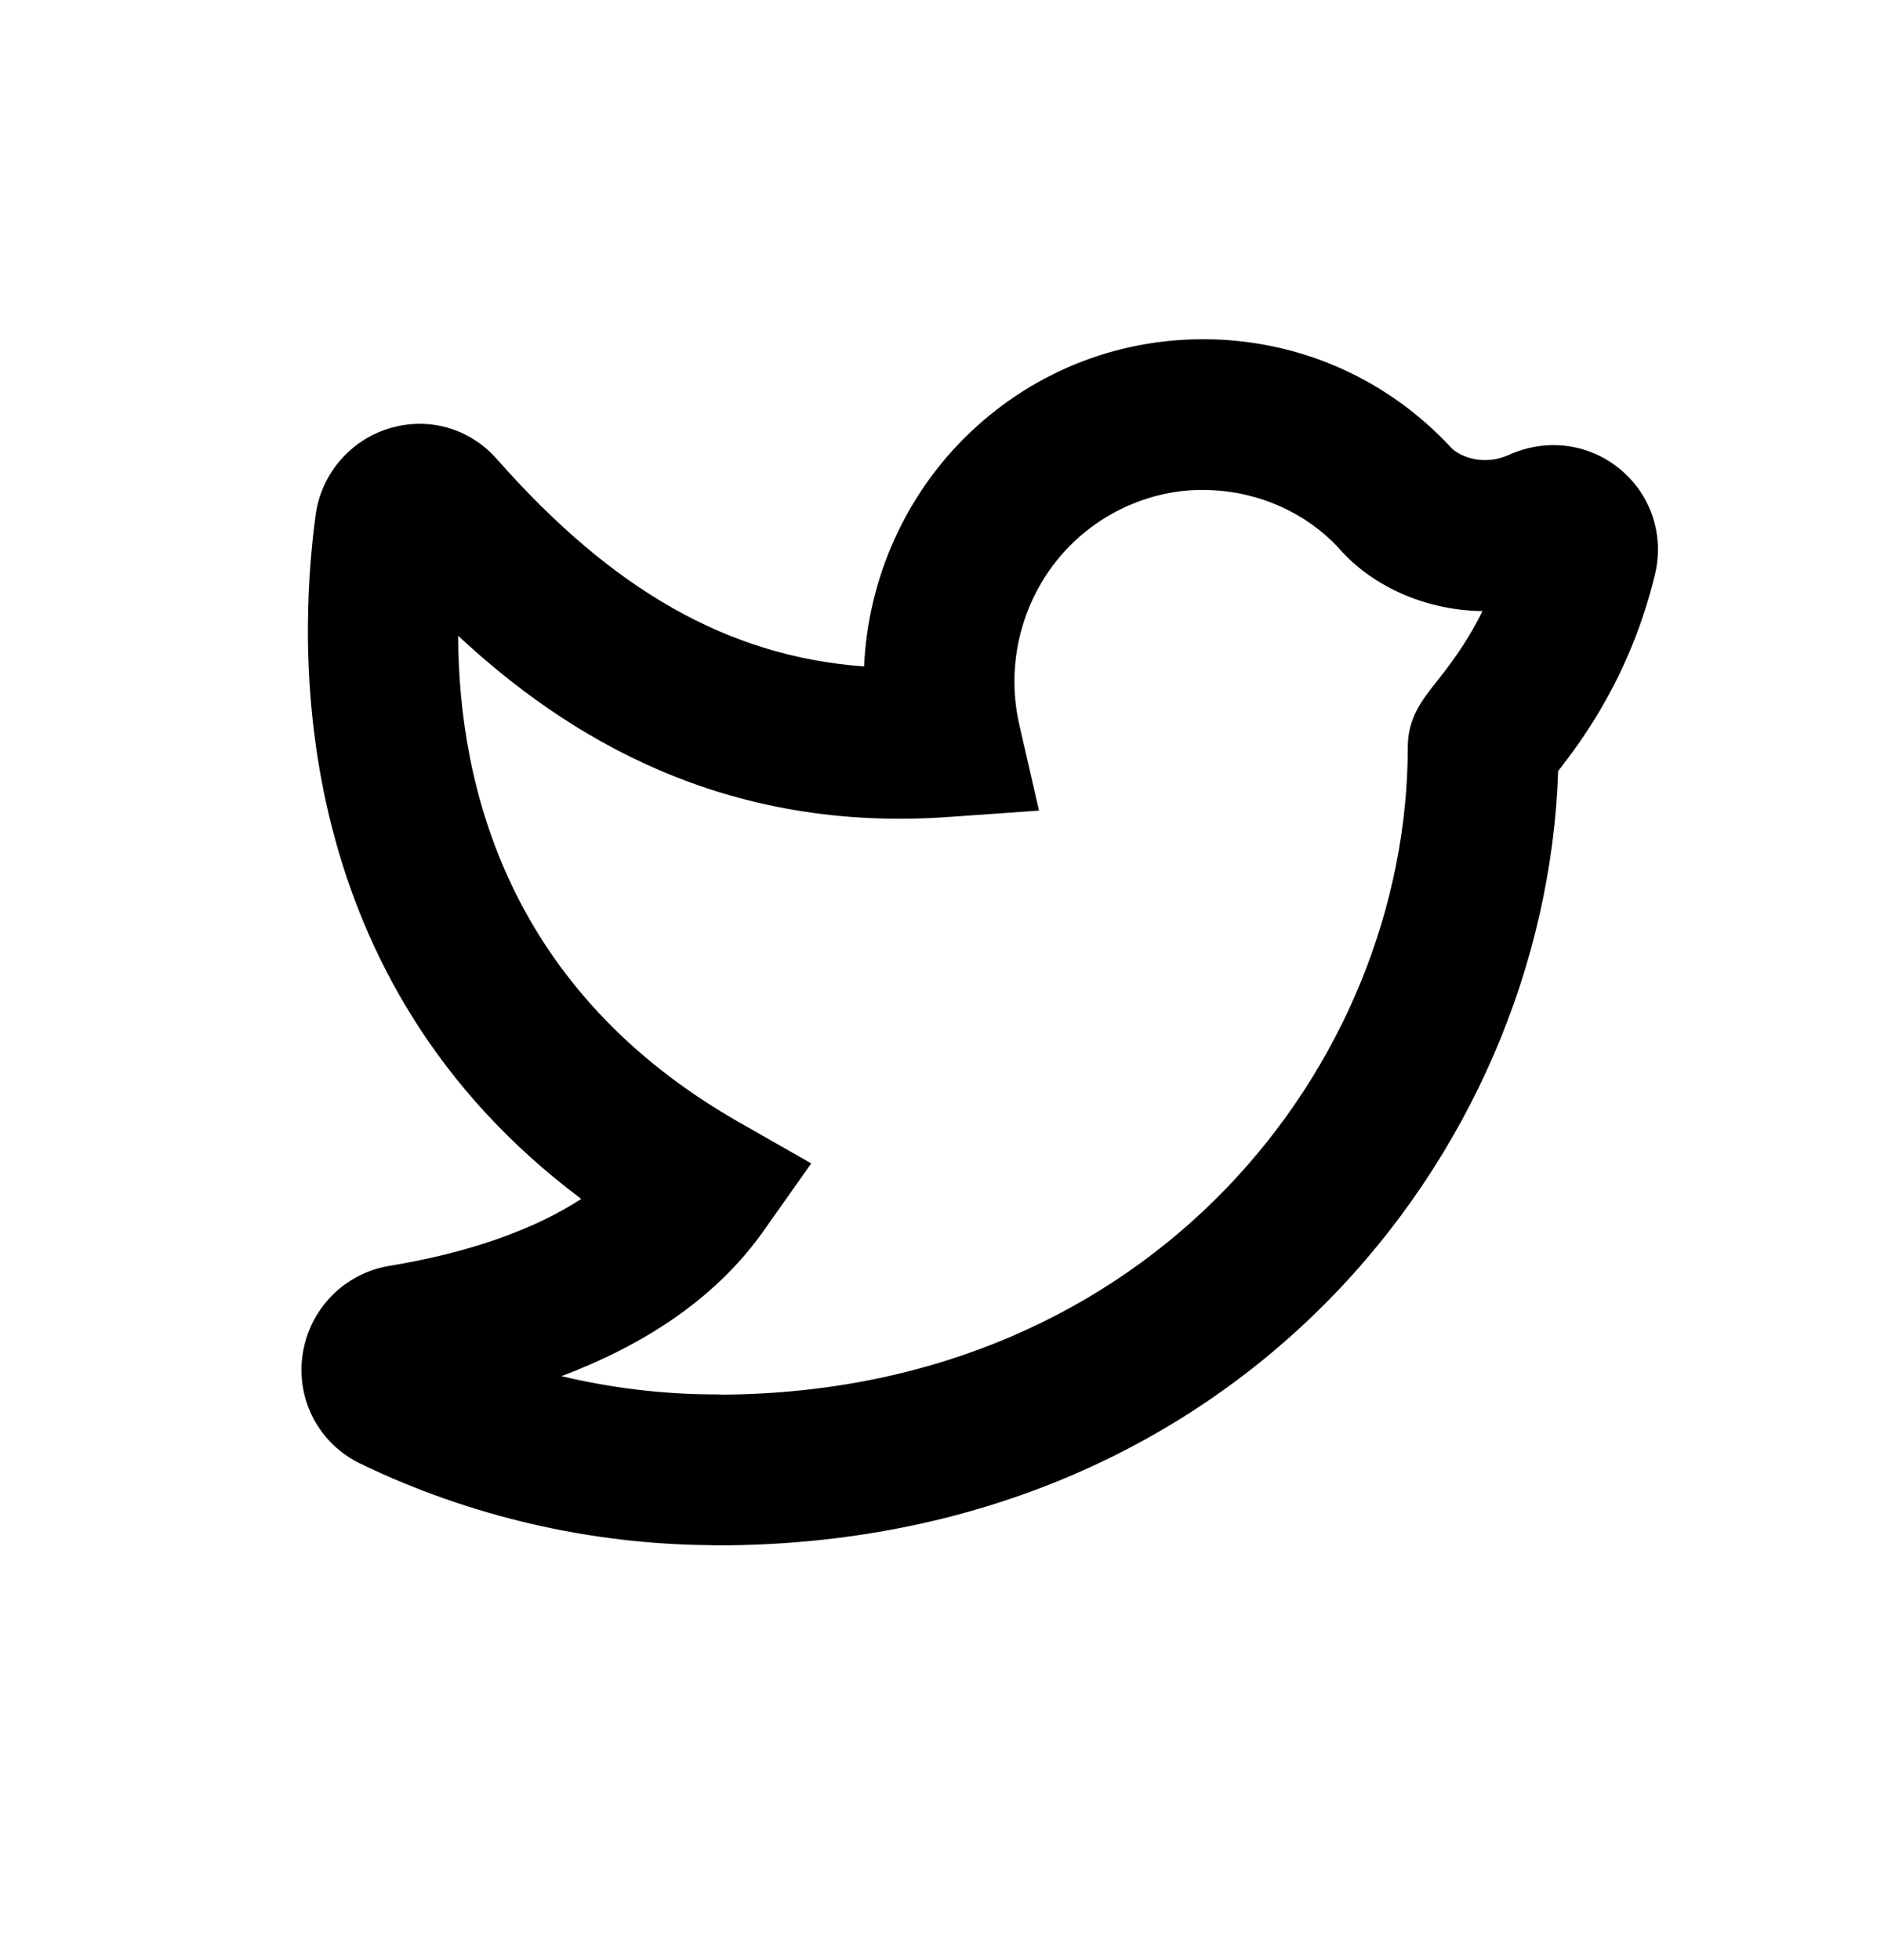
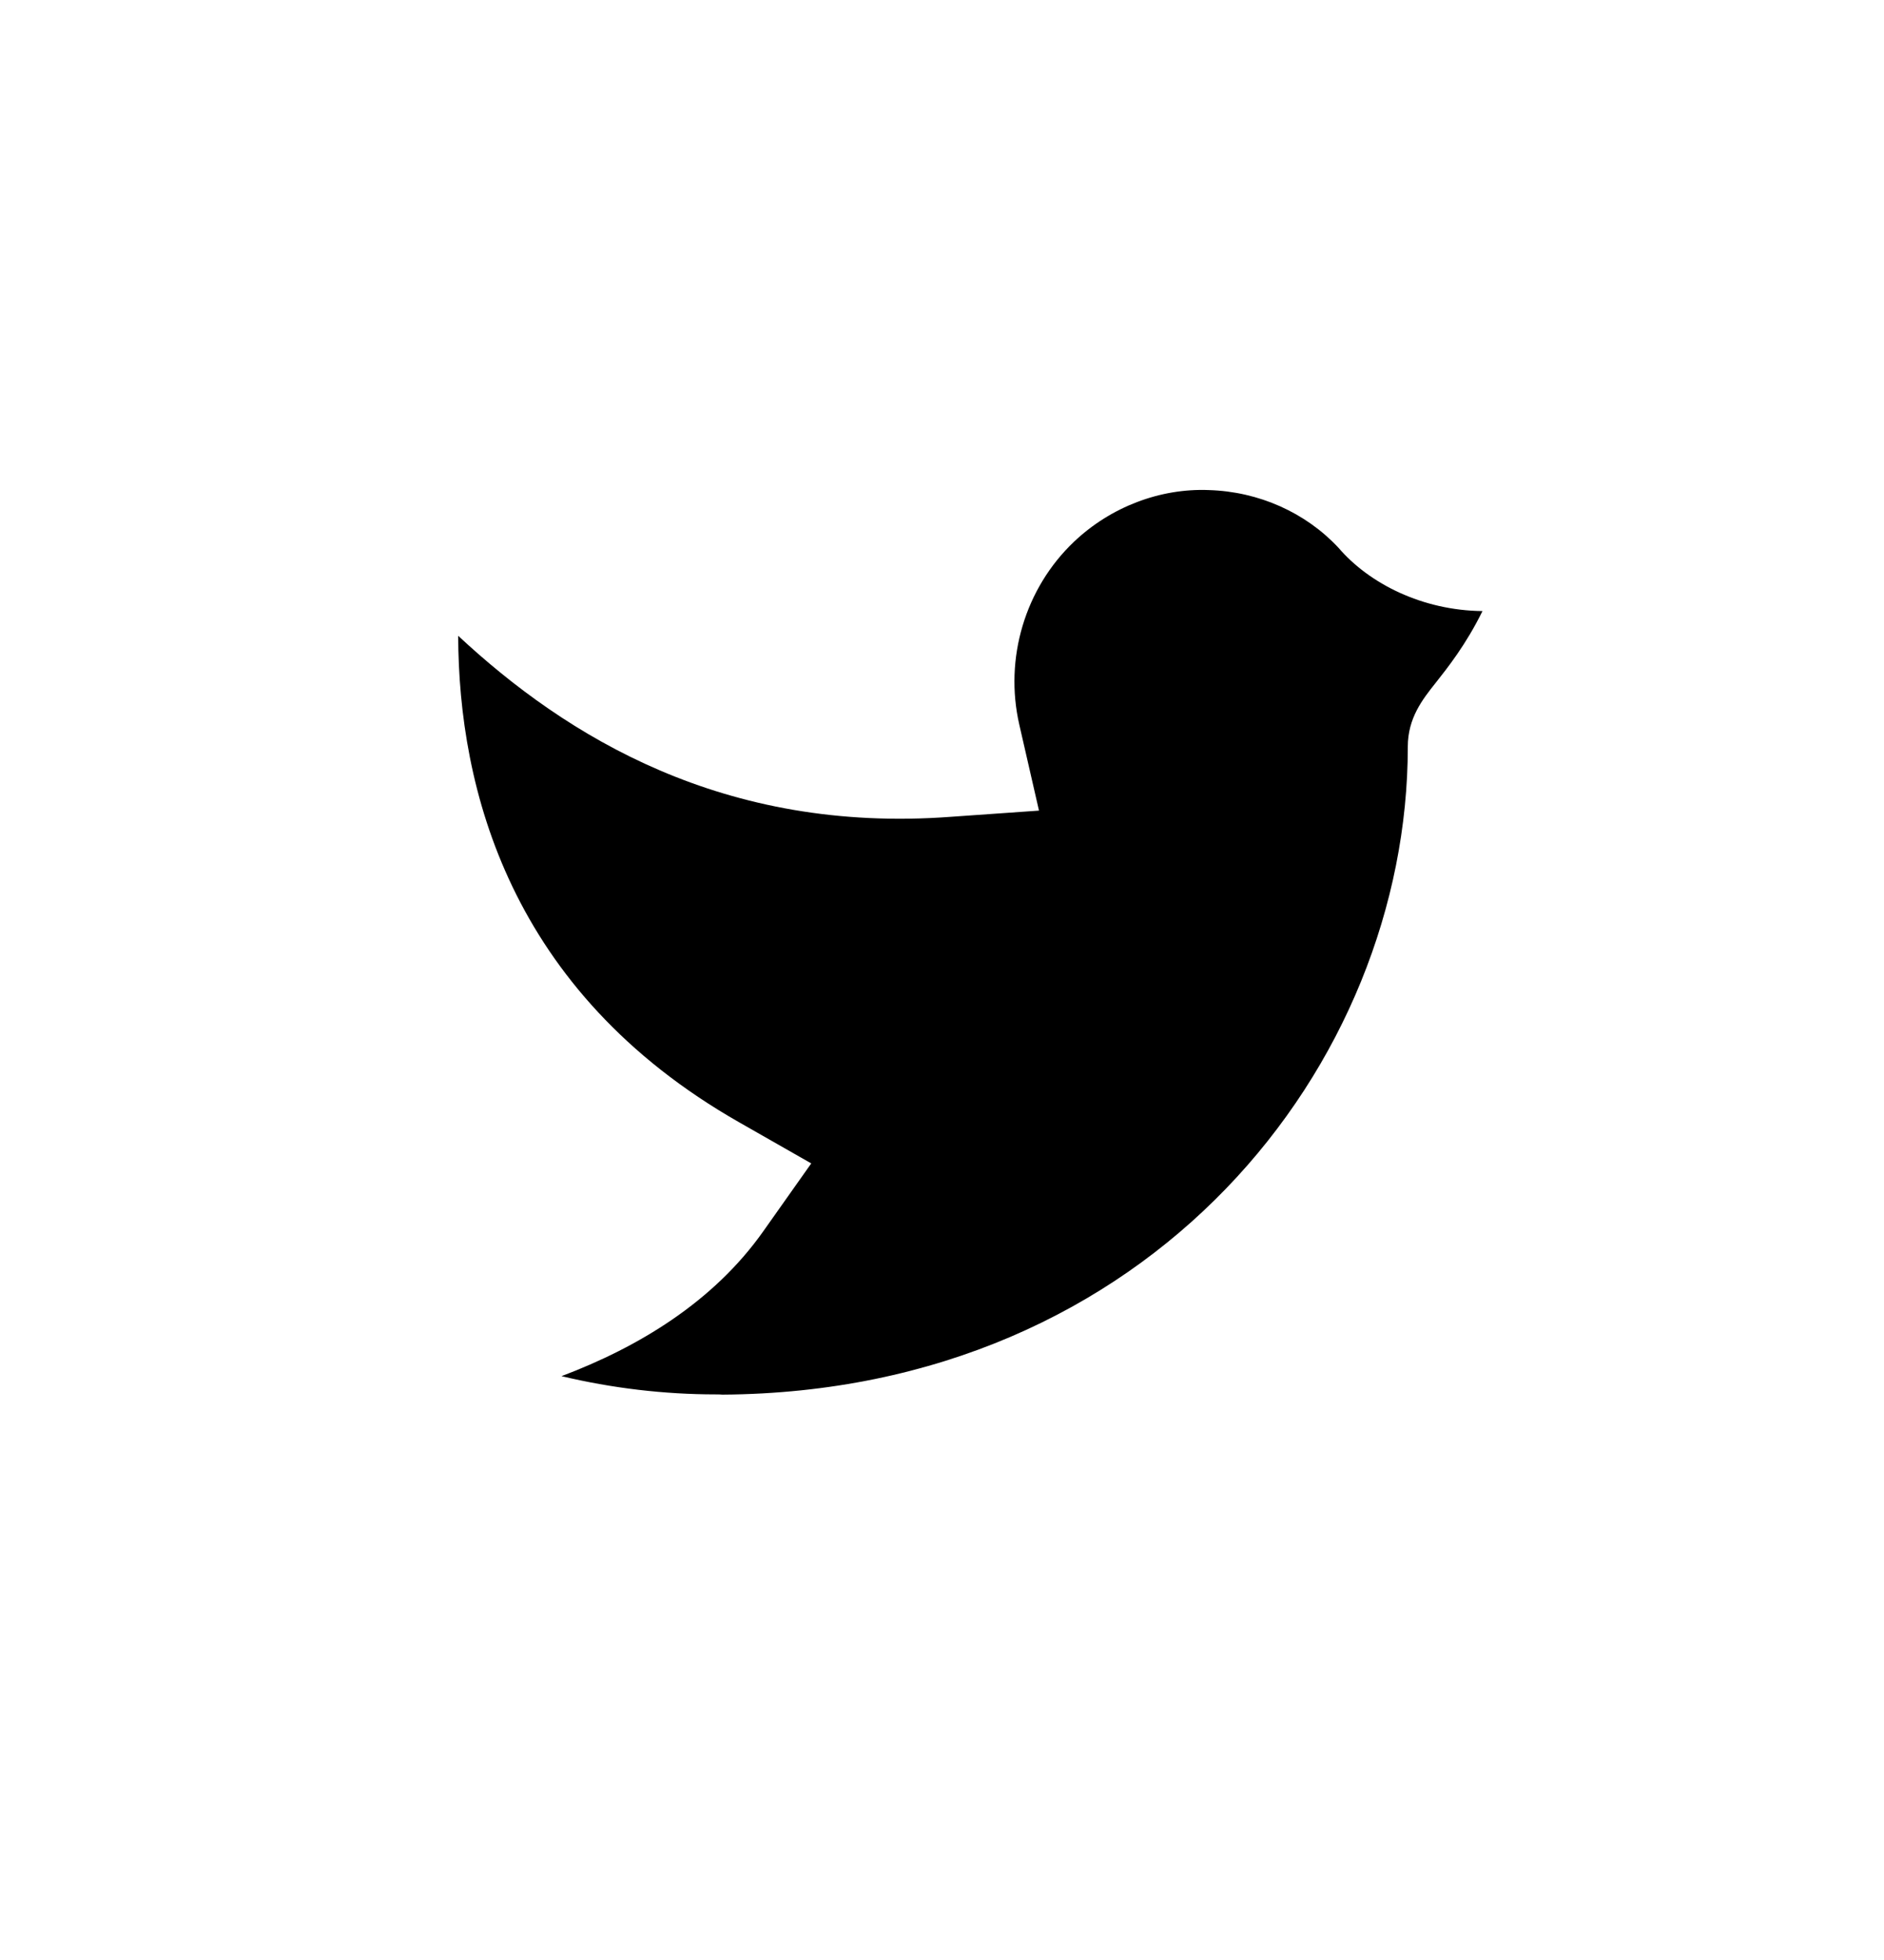
<svg xmlns="http://www.w3.org/2000/svg" fill="none" height="26" viewBox="0 0 25 26" width="25">
-   <path clip-rule="evenodd" d="m9.513 18.497c.024 0 .05.001.074.003 5.695-.037 9.094-4.388 9.094-8.594 0-.382.196-.629.37-.848.158-.2.403-.508.621-.952-.793-.008-1.501-.36-1.913-.842-.431-.461-1.05-.743-1.718-.763-.644-.026-1.301.222-1.789.685-.65.617-.928 1.548-.726 2.428l.261 1.139-1.166.082c-3.016.226-5.106-1.065-6.541-2.401.006 2.02.677 4.715 3.727 6.453l.958.546-.637.901c-.663.939-1.661 1.538-2.677 1.921.671.16 1.361.242 2.049.242zm0 2.003c-.026 0-.054-.001-.08-.003-1.603-.011-3.211-.384-4.655-1.083-.543-.264-.85-.842-.763-1.442.088-.607.554-1.083 1.158-1.181 1.045-.172 1.912-.478 2.54-.887-3.877-2.899-3.775-7.239-3.524-9.077.074-.538.457-.987.975-1.144.526-.16 1.071 0 1.431.409 1.536 1.741 3.071 2.616 4.871 2.749.052-1.165.548-2.288 1.409-3.106.877-.833 2.024-1.269 3.228-1.233 1.205.037 2.323.545 3.147 1.43.084.096.398.27.777.1.497-.223 1.062-.149 1.474.195.411.341.586.878.458 1.401-.323 1.331-.961 2.189-1.283 2.6-.168 5.105-4.316 10.272-11.163 10.272z" fill="#000" fill-rule="evenodd" />
+   <path clip-rule="evenodd" d="m9.513 18.497c.024 0 .05.001.074.003 5.695-.037 9.094-4.388 9.094-8.594 0-.382.196-.629.37-.848.158-.2.403-.508.621-.952-.793-.008-1.501-.36-1.913-.842-.431-.461-1.05-.743-1.718-.763-.644-.026-1.301.222-1.789.685-.65.617-.928 1.548-.726 2.428l.261 1.139-1.166.082c-3.016.226-5.106-1.065-6.541-2.401.006 2.02.677 4.715 3.727 6.453l.958.546-.637.901c-.663.939-1.661 1.538-2.677 1.921.671.16 1.361.242 2.049.242zm0 2.003z" fill="#000" fill-rule="evenodd" />
</svg>